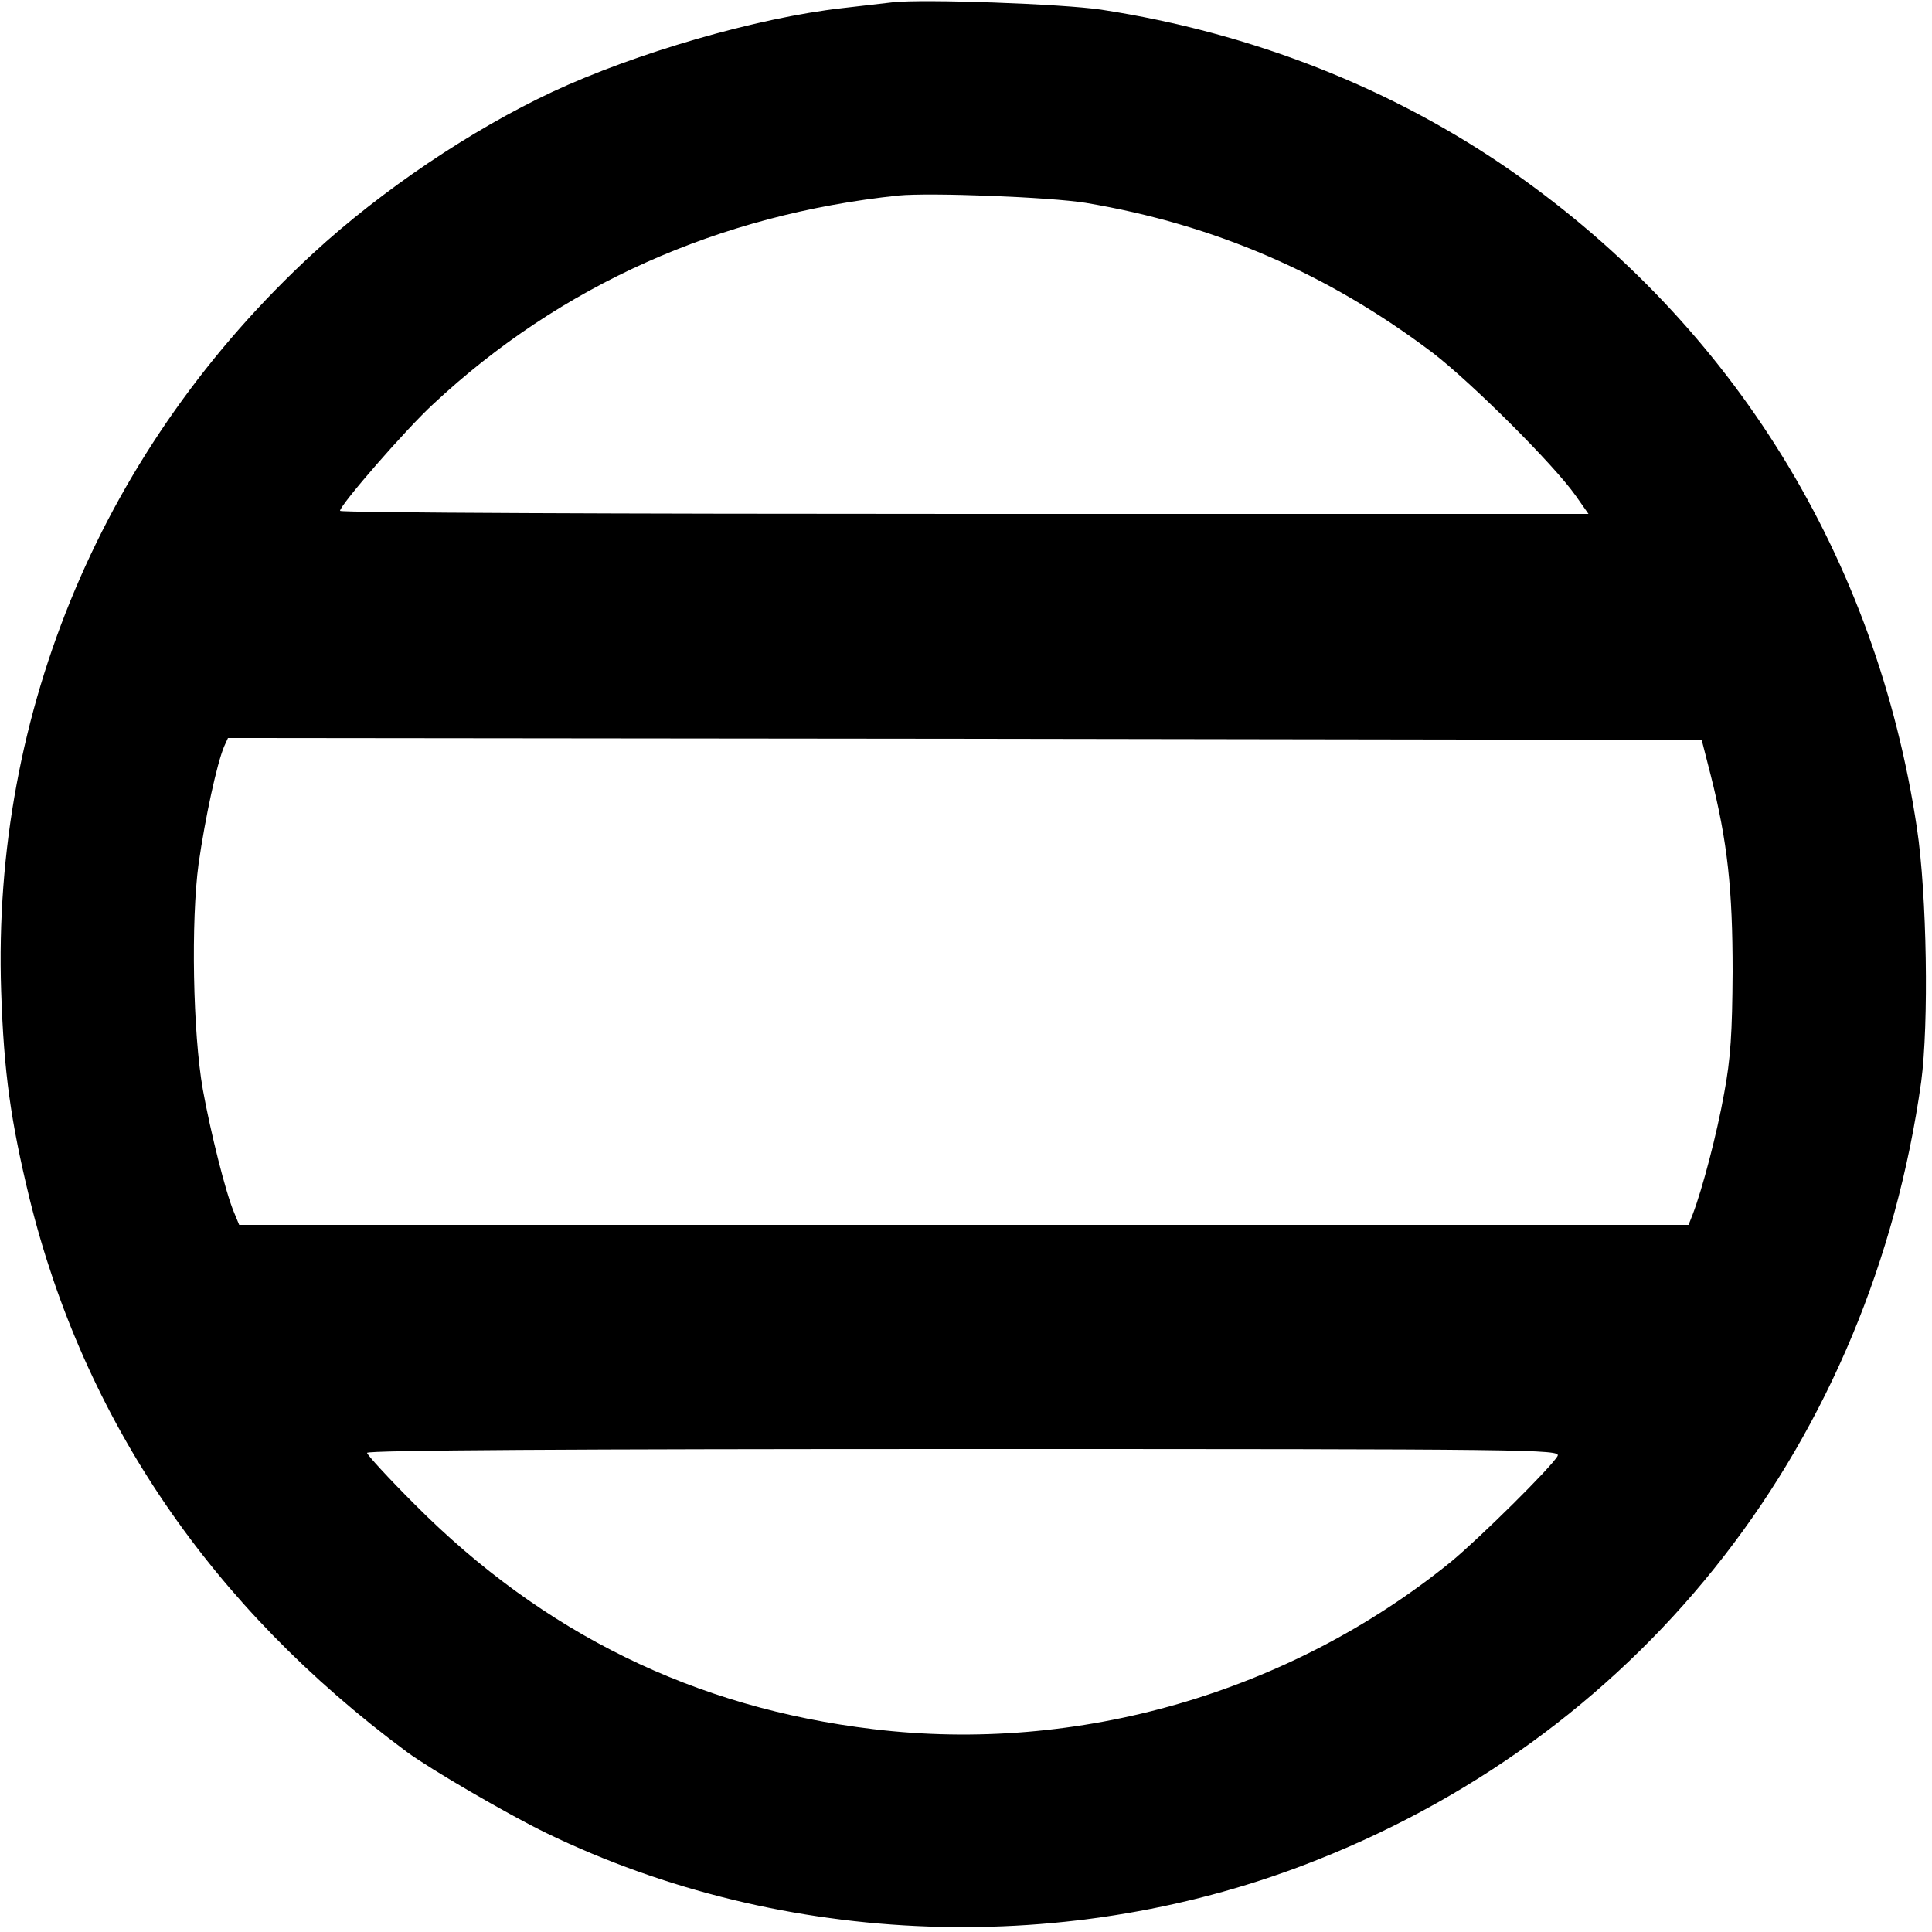
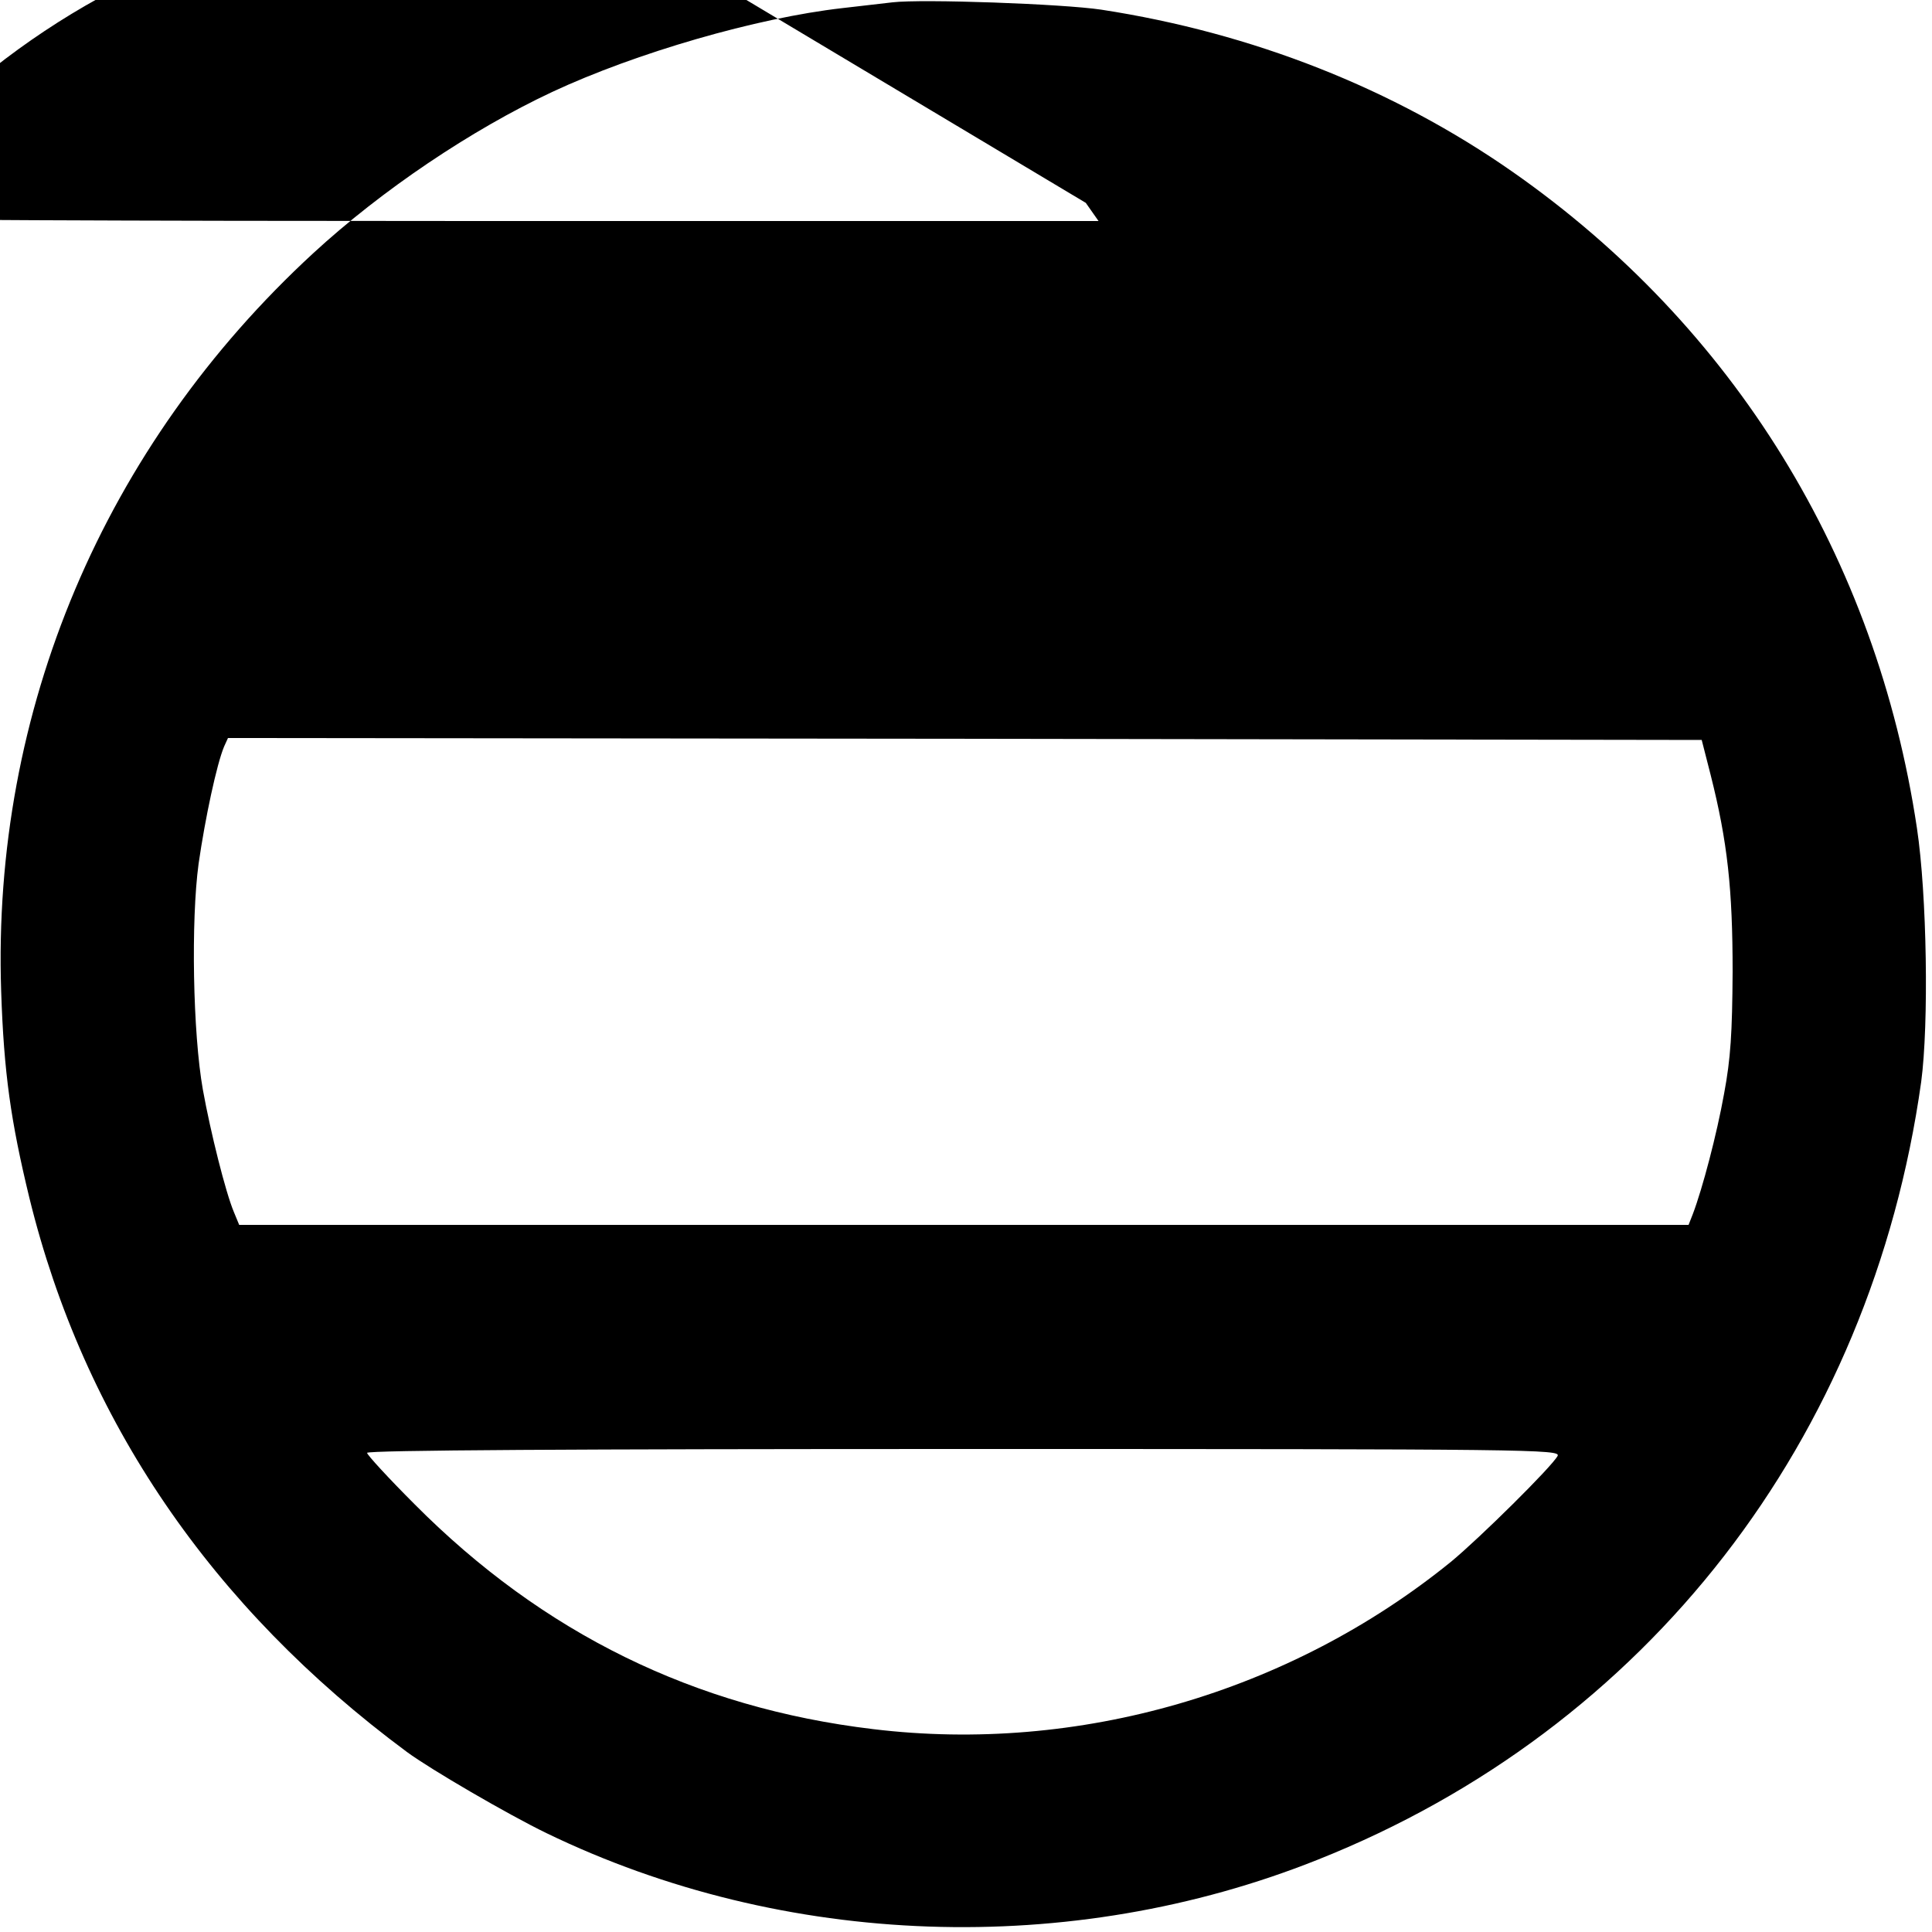
<svg xmlns="http://www.w3.org/2000/svg" version="1.0" width="500pt" height="500pt" viewBox="0 0 500 500" preserveAspectRatio="xMidYMid meet">
  <g transform="translate(0,500) scale(0.1,-0.1)" fill="#000000" stroke="none">
-     <path d="M2310 4994 c-19 -2 -78 -9 -130 -15 -221 -25 -535 -116 -751 -217 -209 -98 -441 -254 -618 -417 -543 -500 -832 -1185 -808 -1910 7 -212 25 -337 73 -535 141 -575 471 -1059 977 -1434 61 -45 262 -162 361 -210 615 -298 1357 -324 1996 -69 853 339 1432 1087 1562 2013 20 150 15 484 -11 657 -105 700 -474 1298 -1046 1698 -309 216 -674 360 -1065 420 -100 15 -463 28 -540 19z m500 -519 c333 -56 627 -183 899 -389 100 -77 312 -288 369 -369 l33 -47 -1615 0 c-889 0 -1616 3 -1616 8 0 15 171 212 242 277 329 307 739 490 1203 539 82 8 393 -4 485 -19z m1617 -1480 c44 -174 57 -297 57 -510 -1 -158 -5 -224 -22 -315 -19 -106 -56 -246 -81 -312 l-11 -28 -1875 0 -1876 0 -14 34 c-21 50 -60 205 -80 316 -26 146 -31 438 -11 585 17 118 47 258 66 303 l10 22 1907 -2 1907 -3 23 -90z m-396 -1763 c-15 -28 -201 -212 -276 -274 -418 -339 -965 -497 -1495 -433 -462 55 -855 248 -1187 582 -68 68 -123 128 -123 133 0 7 542 10 1545 10 1471 0 1545 -1 1536 -18z" />
+     <path d="M2310 4994 c-19 -2 -78 -9 -130 -15 -221 -25 -535 -116 -751 -217 -209 -98 -441 -254 -618 -417 -543 -500 -832 -1185 -808 -1910 7 -212 25 -337 73 -535 141 -575 471 -1059 977 -1434 61 -45 262 -162 361 -210 615 -298 1357 -324 1996 -69 853 339 1432 1087 1562 2013 20 150 15 484 -11 657 -105 700 -474 1298 -1046 1698 -309 216 -674 360 -1065 420 -100 15 -463 28 -540 19z m500 -519 l33 -47 -1615 0 c-889 0 -1616 3 -1616 8 0 15 171 212 242 277 329 307 739 490 1203 539 82 8 393 -4 485 -19z m1617 -1480 c44 -174 57 -297 57 -510 -1 -158 -5 -224 -22 -315 -19 -106 -56 -246 -81 -312 l-11 -28 -1875 0 -1876 0 -14 34 c-21 50 -60 205 -80 316 -26 146 -31 438 -11 585 17 118 47 258 66 303 l10 22 1907 -2 1907 -3 23 -90z m-396 -1763 c-15 -28 -201 -212 -276 -274 -418 -339 -965 -497 -1495 -433 -462 55 -855 248 -1187 582 -68 68 -123 128 -123 133 0 7 542 10 1545 10 1471 0 1545 -1 1536 -18z" />
  </g>
</svg>